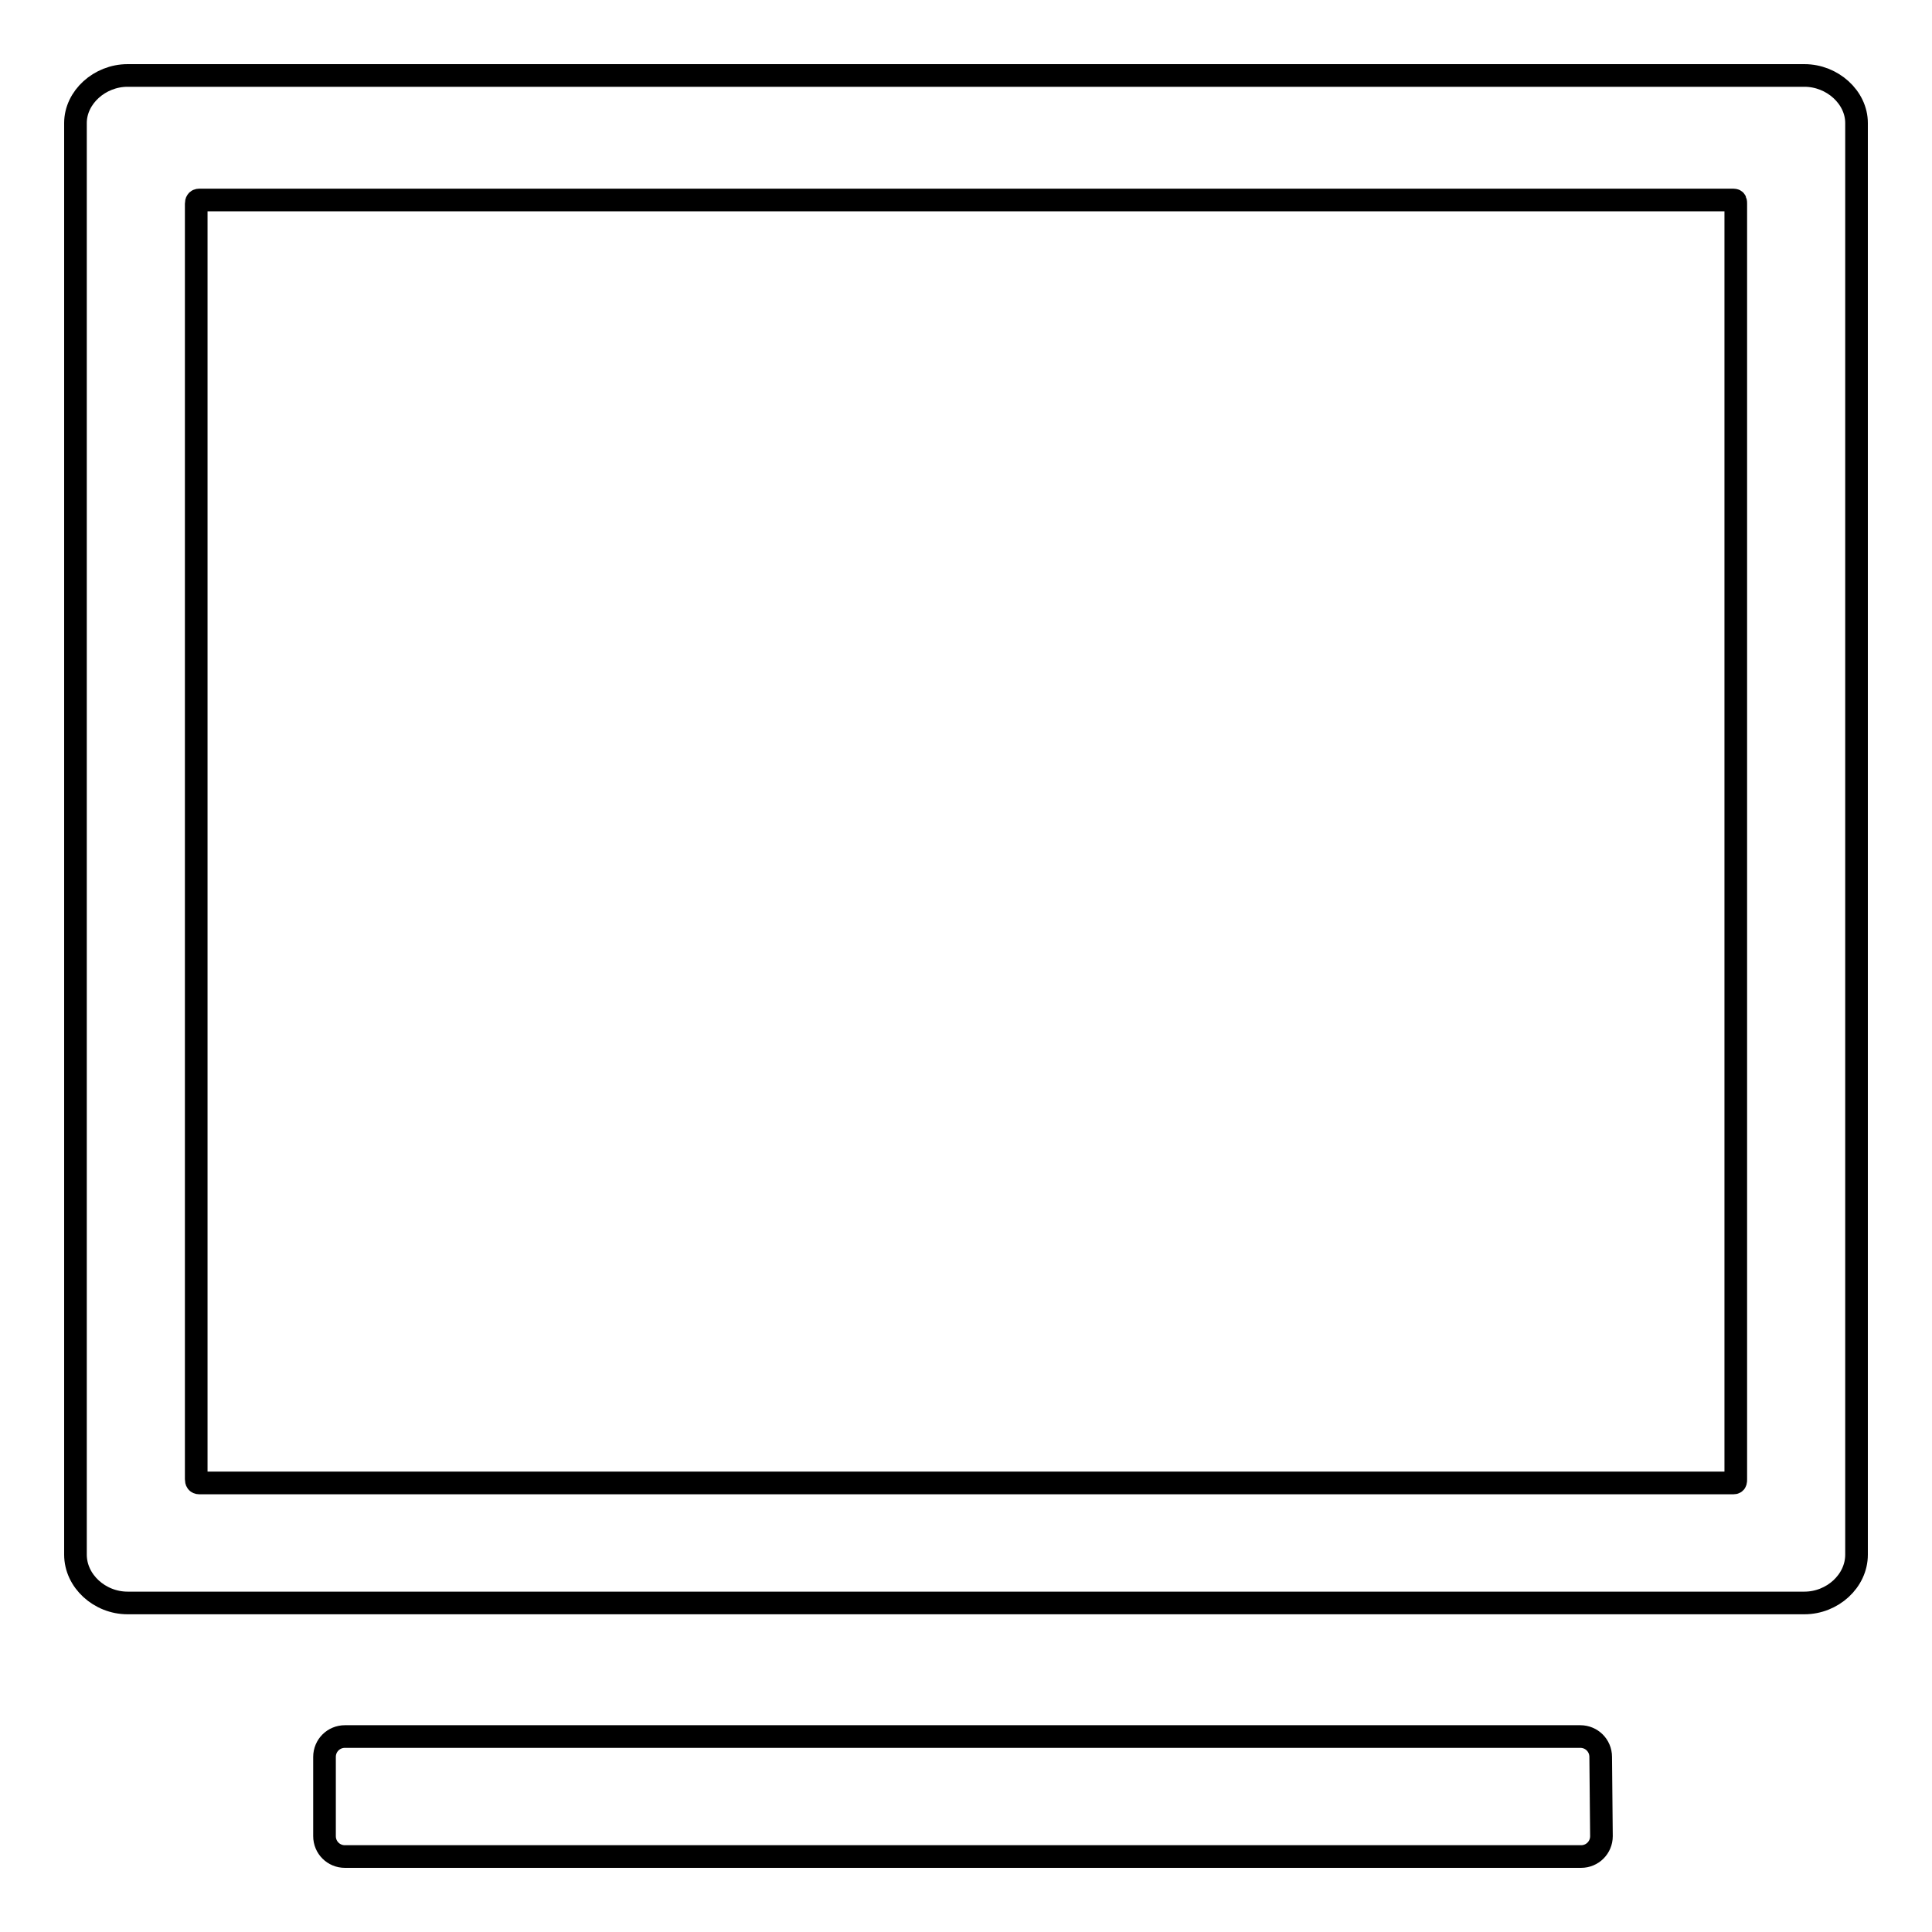
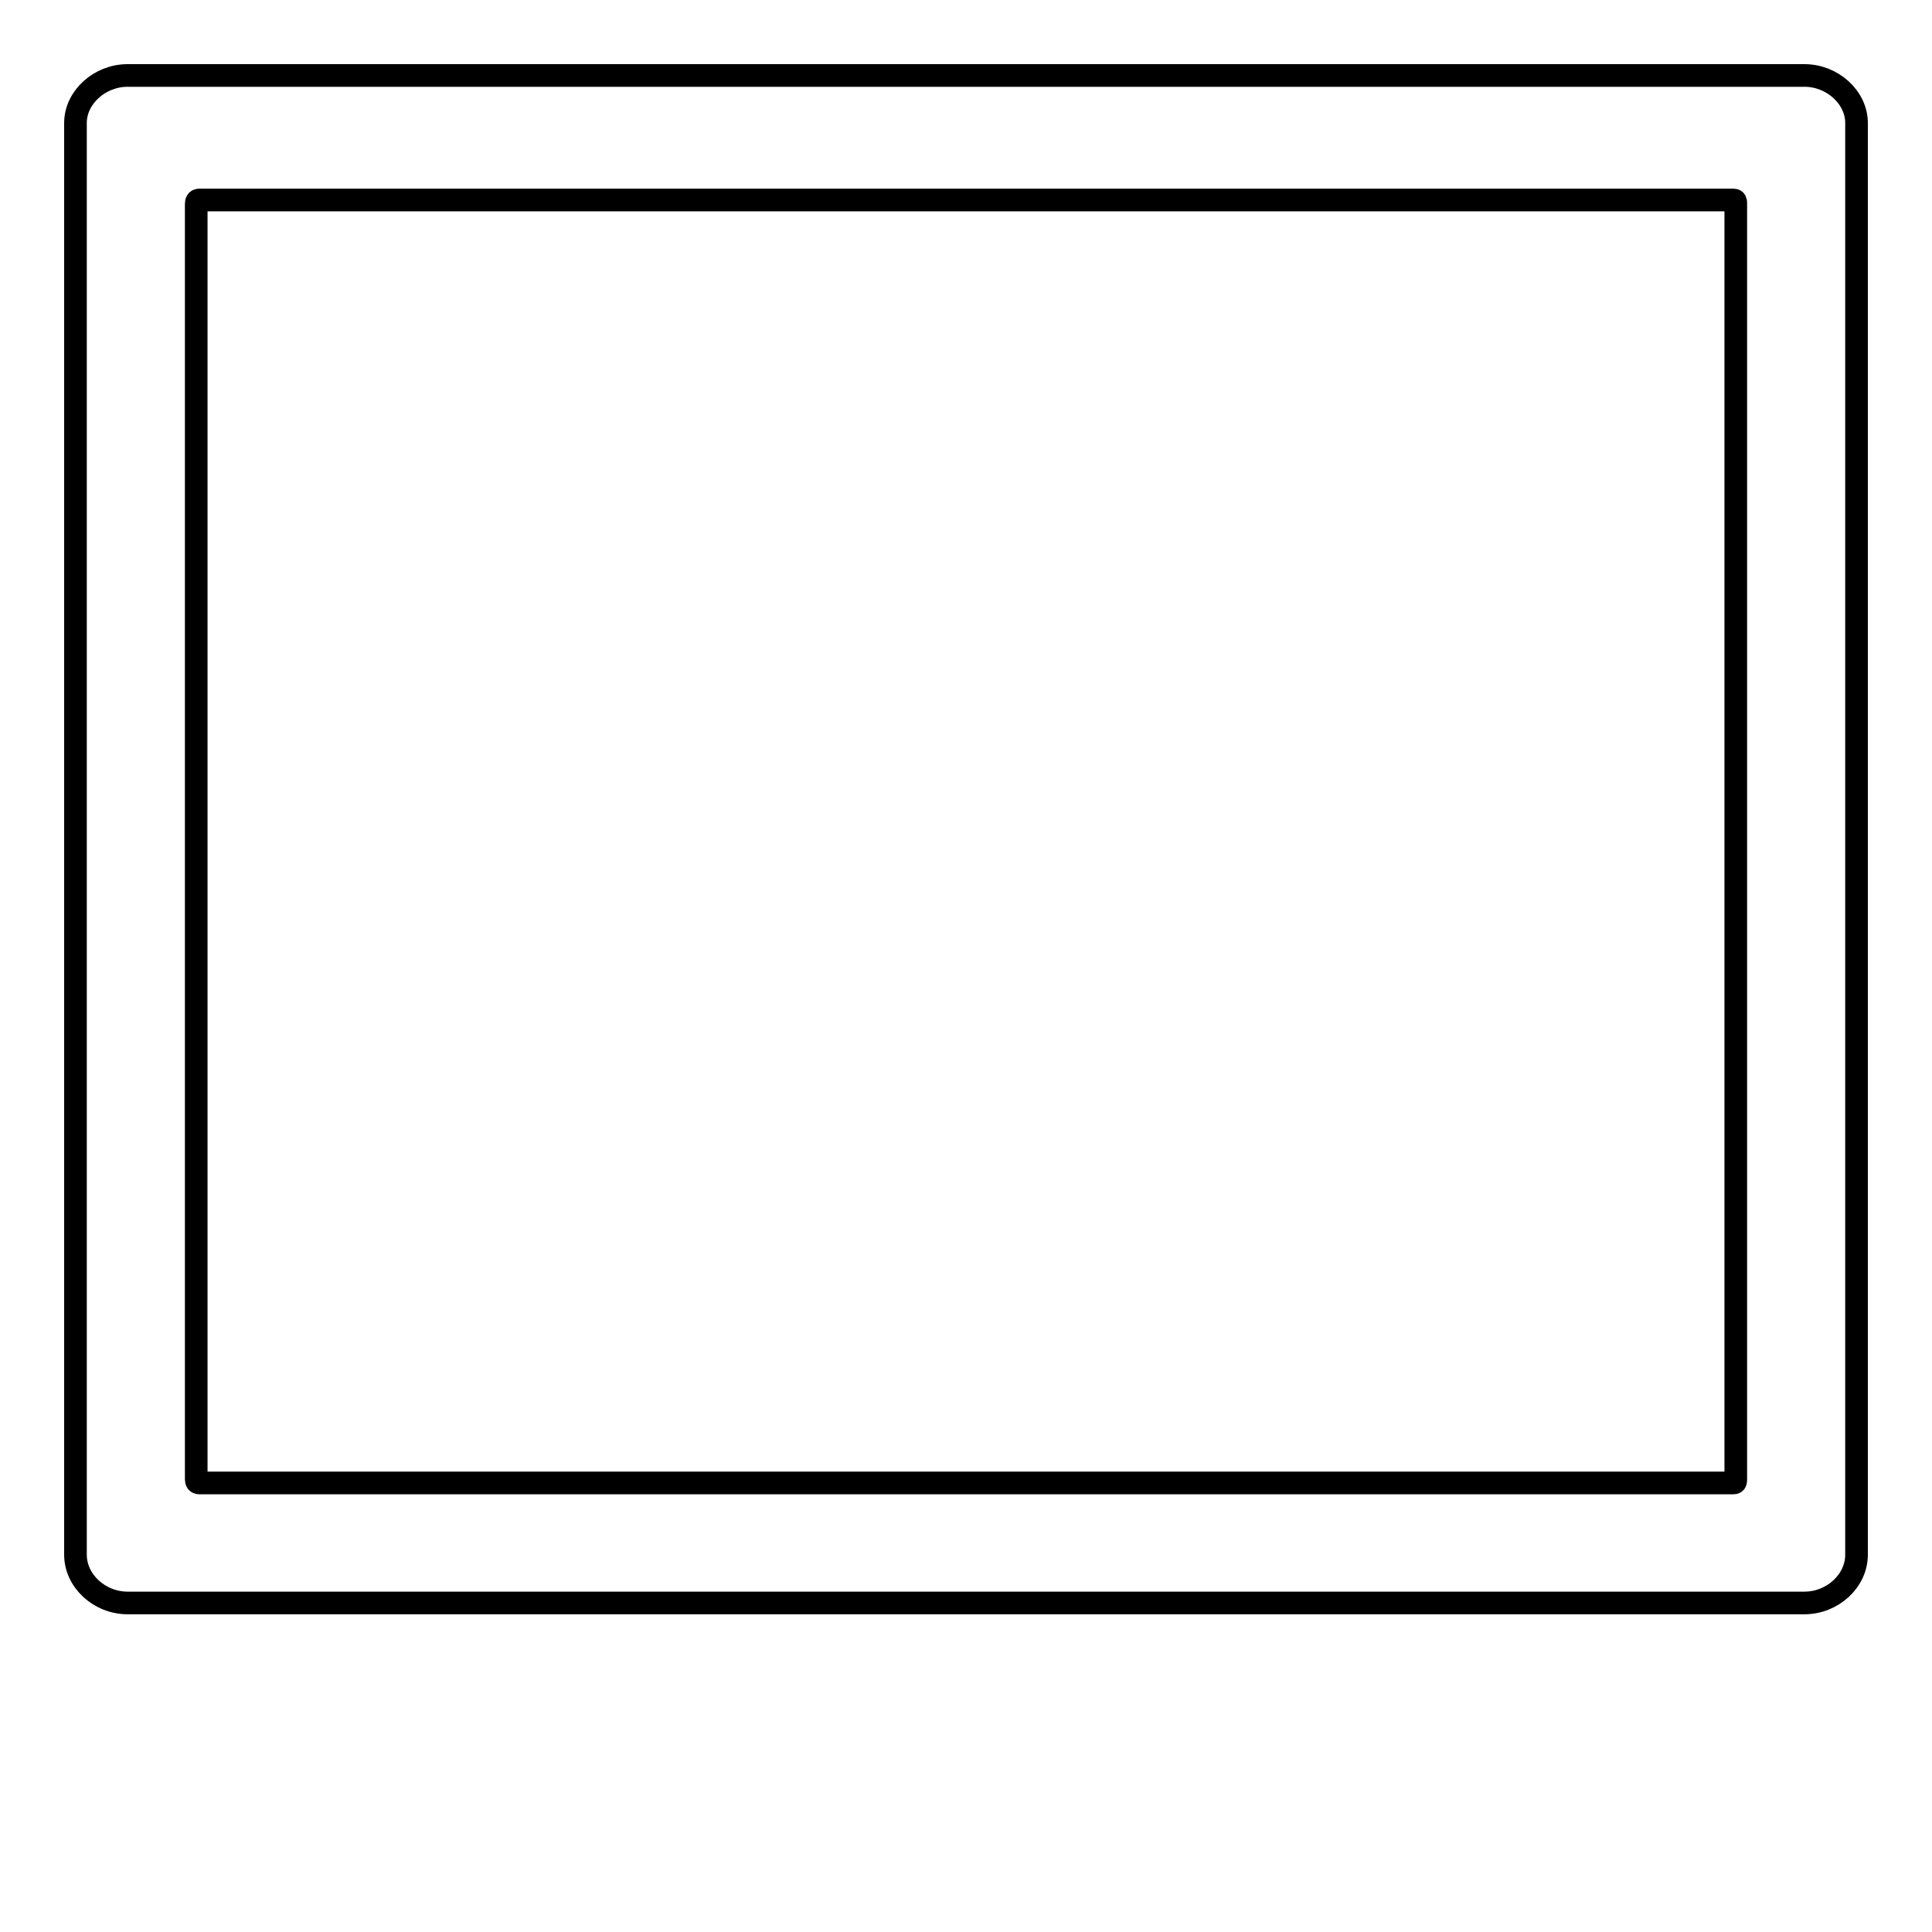
<svg xmlns="http://www.w3.org/2000/svg" version="1.1" x="0px" y="0px" viewBox="0 0 256 256" enable-background="new 0 0 256 256" xml:space="preserve">
  <g>
    <g>
-       <path stroke-width="3" fill-opacity="0" stroke="#000000" d="M239.1,212.4H16.9c-3.7,0-6.9-2.9-6.9-6.4V16.3c0-3.4,3.2-6.3,6.9-6.3h222.2c3.7,0,6.9,2.9,6.9,6.3v189.7C246,209.5,242.8,212.4,239.1,212.4z M26.4,26.5c-0.3,0-0.4,0.2-0.4,0.5v169c0,0.3,0.1,0.5,0.4,0.5h203.3c0.3,0,0.3-0.2,0.3-0.5V27c0-0.3,0-0.5-0.3-0.5L26.4,26.5L26.4,26.5z" />
-       <path stroke-width="3" fill-opacity="0" stroke="#000000" d="M212.2,243.3c0,1.5-1.2,2.7-2.7,2.7H45.7c-1.5,0-2.7-1.2-2.7-2.7v-10.5c0-1.5,1.2-2.7,2.7-2.7h163.7c1.5,0,2.7,1.2,2.7,2.7L212.2,243.3L212.2,243.3z" />
+       <path stroke-width="3" fill-opacity="0" stroke="#000000" d="M239.1,212.4H16.9c-3.7,0-6.9-2.9-6.9-6.4V16.3c0-3.4,3.2-6.3,6.9-6.3h222.2c3.7,0,6.9,2.9,6.9,6.3v189.7C246,209.5,242.8,212.4,239.1,212.4z M26.4,26.5c-0.3,0-0.4,0.2-0.4,0.5v169c0,0.3,0.1,0.5,0.4,0.5h203.3c0.3,0,0.3-0.2,0.3-0.5V27c0-0.3,0-0.5-0.3-0.5L26.4,26.5z" />
    </g>
  </g>
</svg>